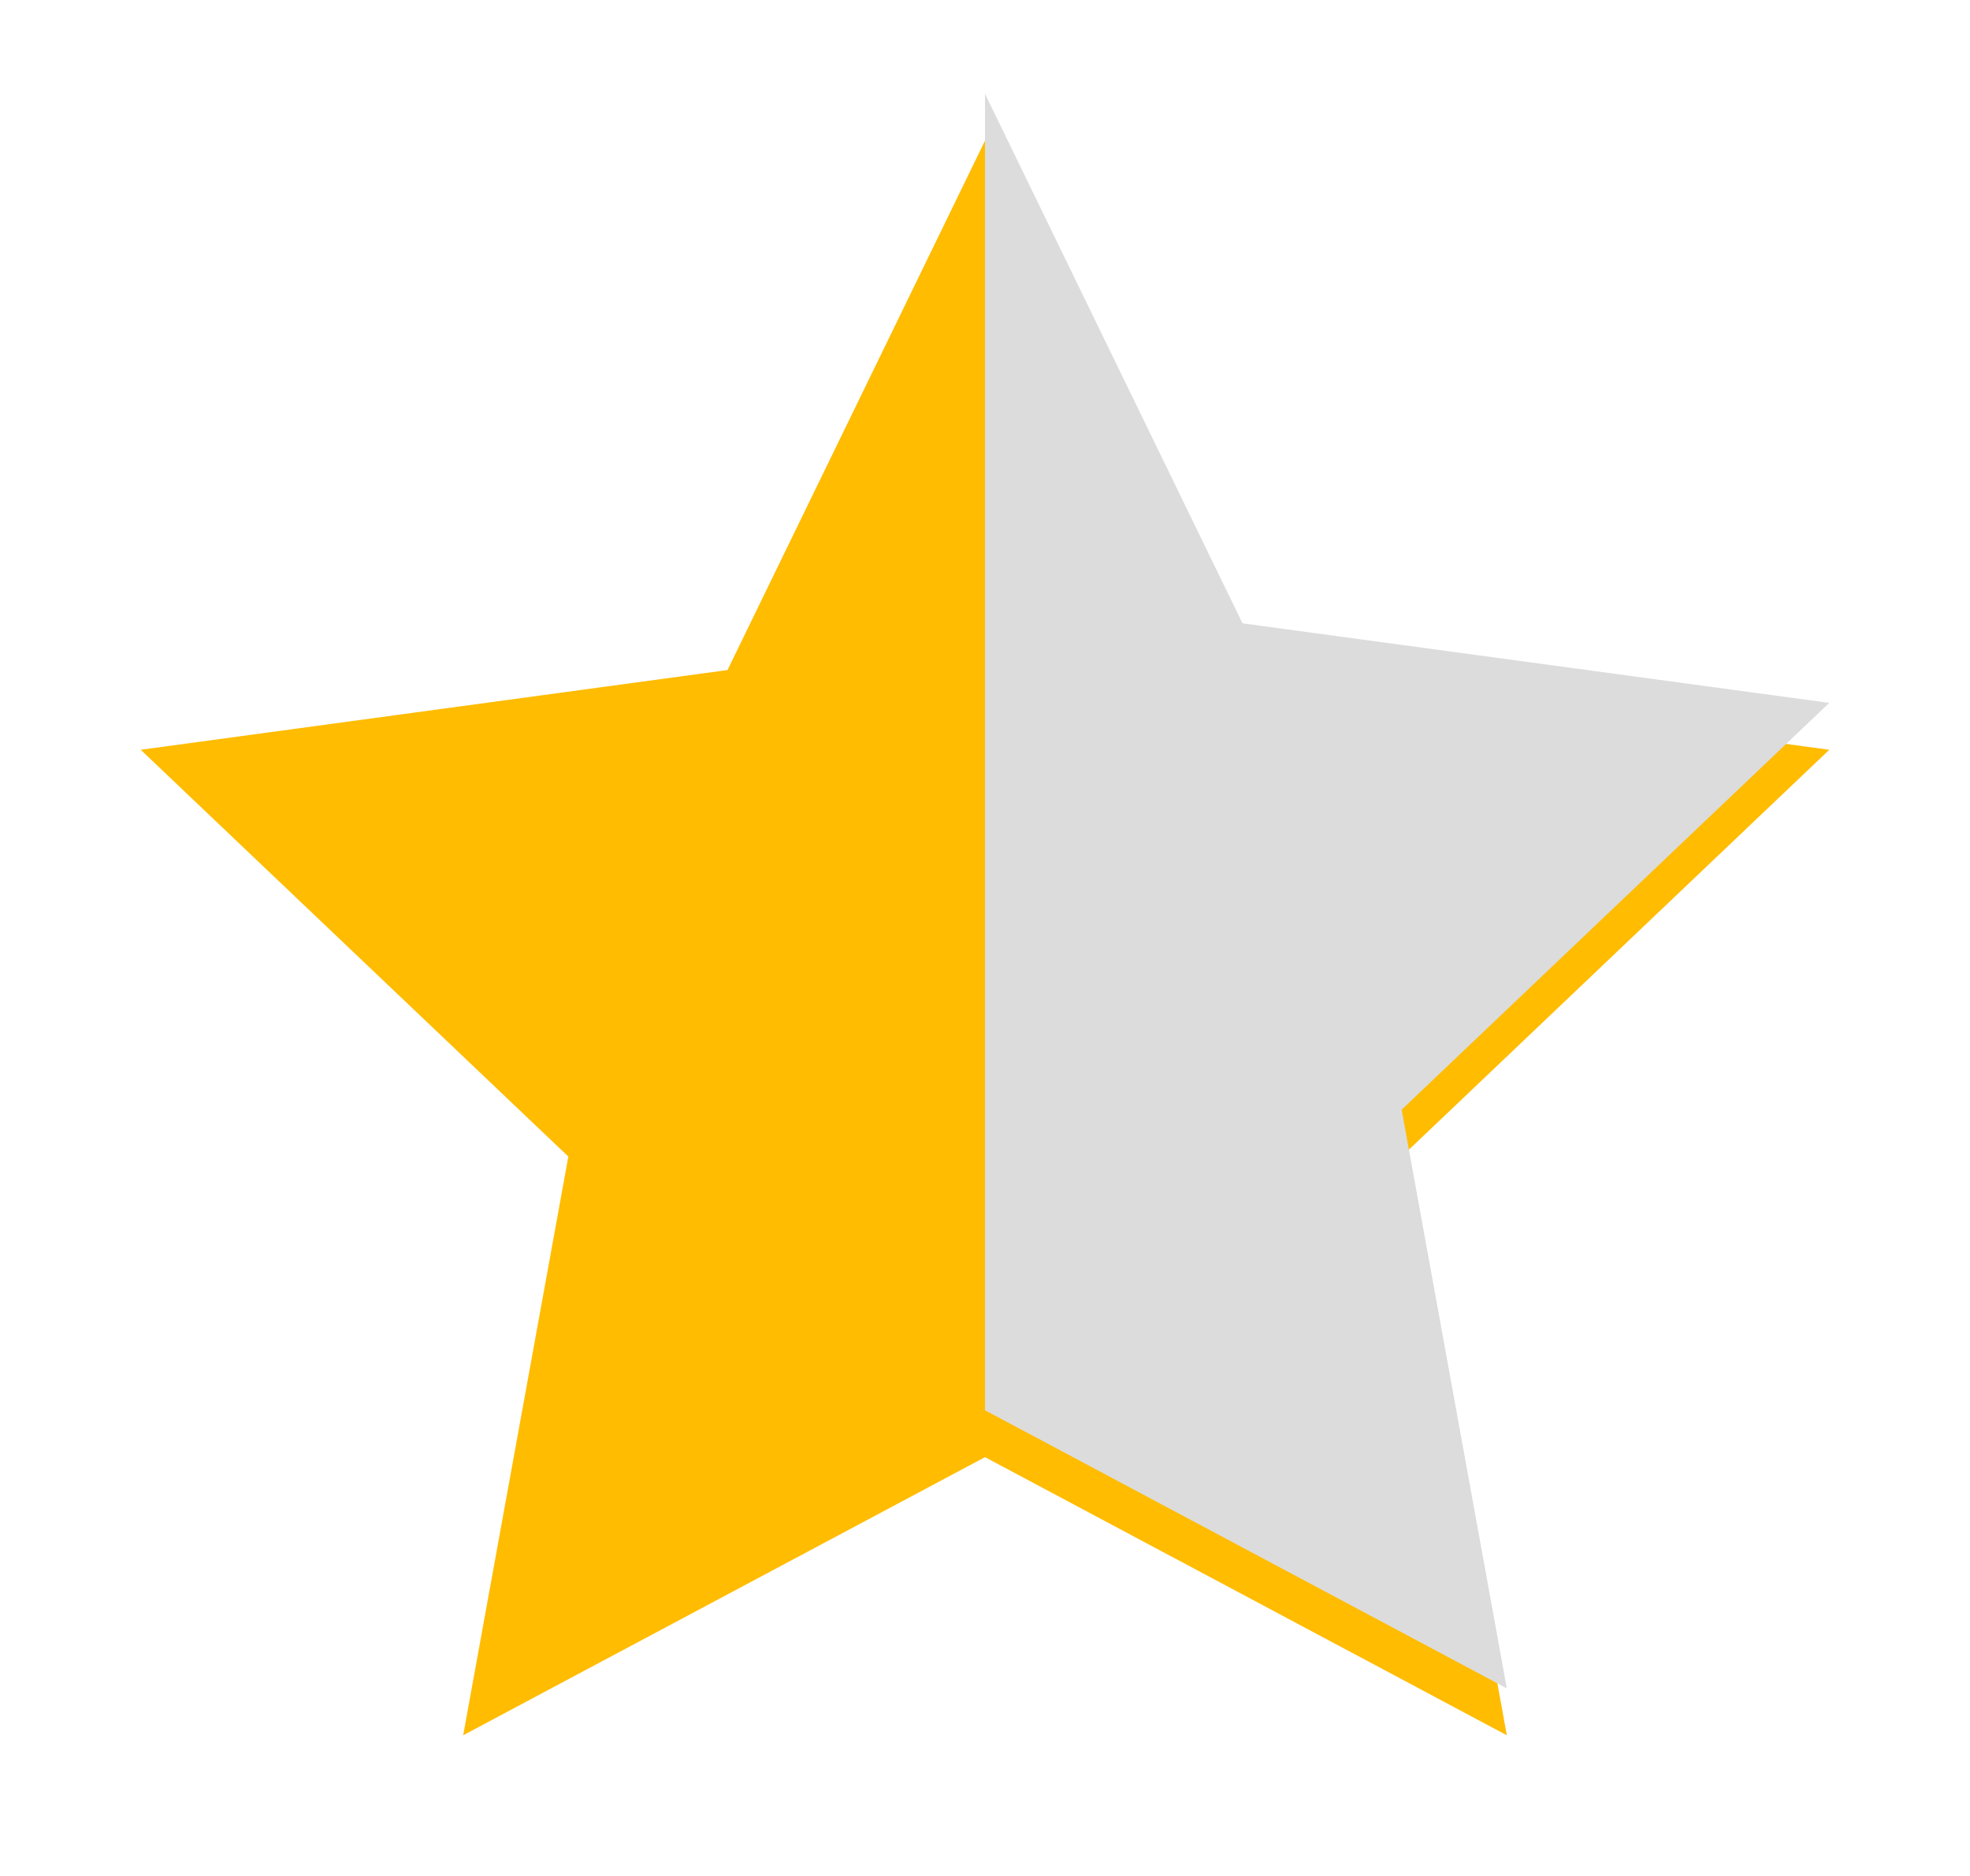
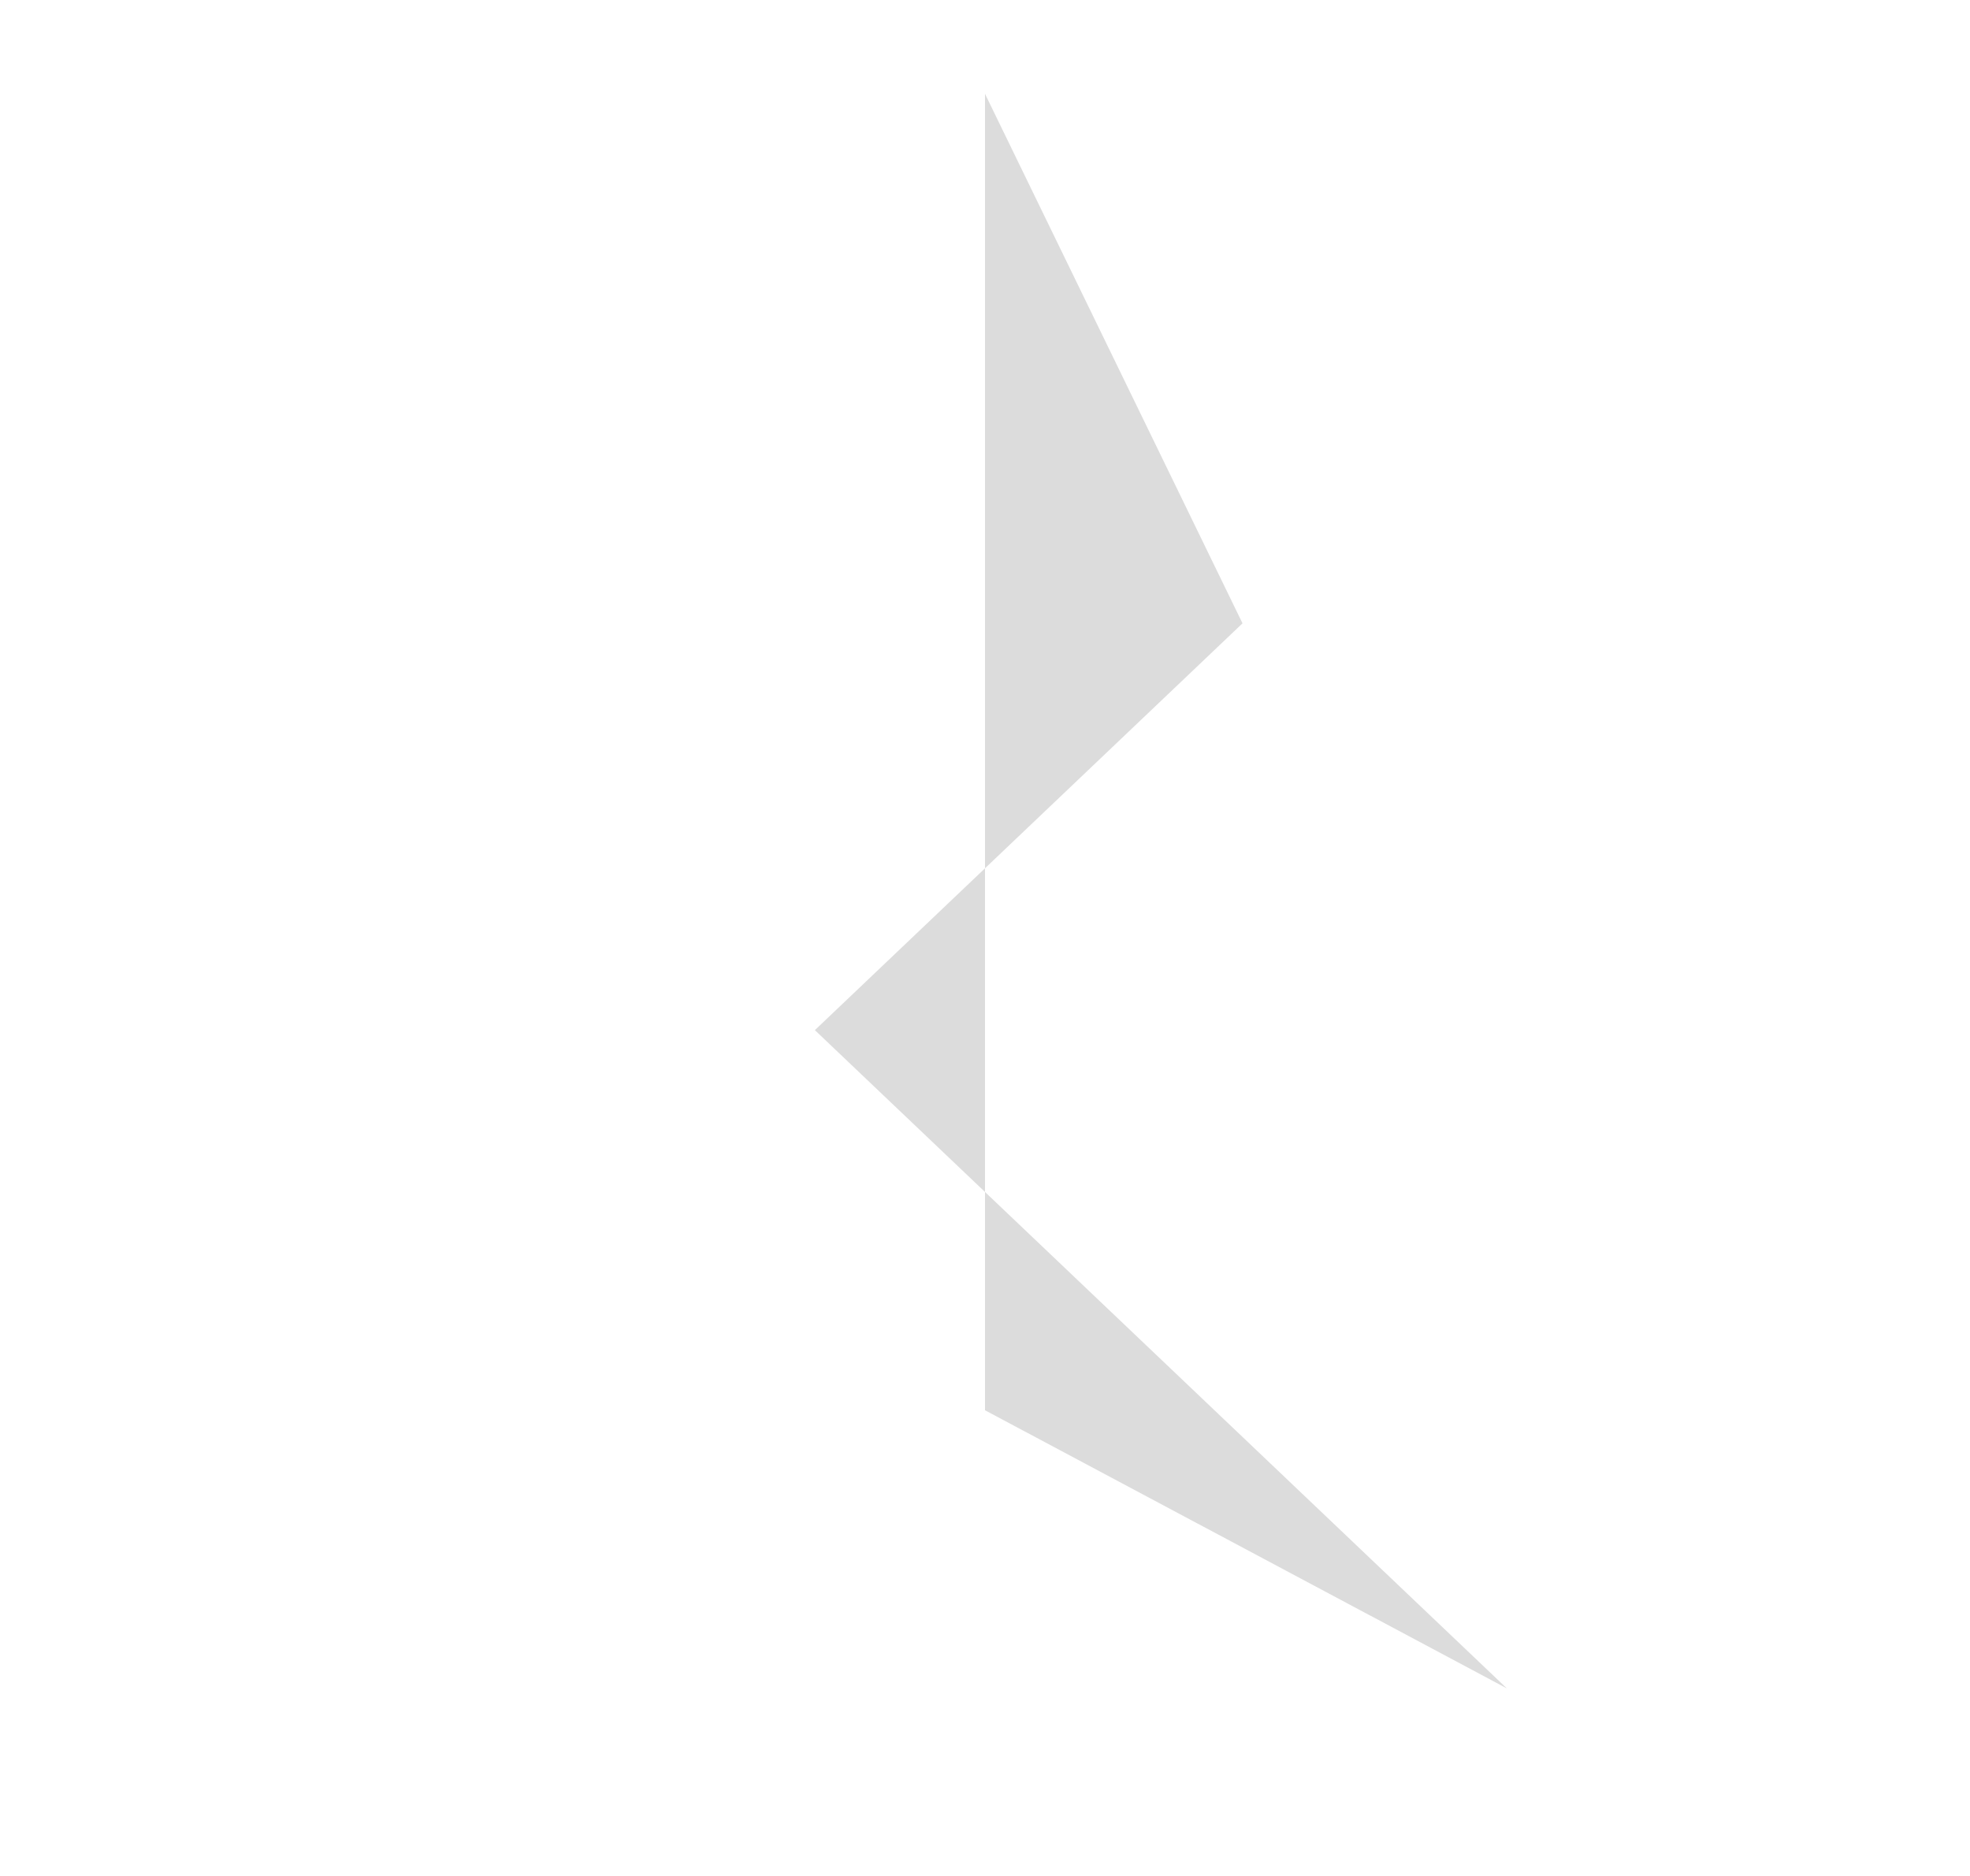
<svg xmlns="http://www.w3.org/2000/svg" width="42" height="40" viewBox="0 0 42 40">
  <defs>
    <filter id="Polygon_6" x="0" y="0" width="42" height="40" filterUnits="userSpaceOnUse">
      <feOffset dy="1" input="SourceAlpha" />
      <feGaussianBlur stdDeviation="1" result="blur" />
      <feFlood flood-opacity="0.271" />
      <feComposite operator="in" in2="blur" />
      <feComposite in="SourceGraphic" />
    </filter>
  </defs>
  <g id="Component_124_1" data-name="Component 124 – 1" transform="translate(3 2)">
    <g transform="matrix(1, 0, 0, 1, -3, -2)" filter="url(#Polygon_6)">
-       <path id="Polygon_6-2" data-name="Polygon 6" d="M18,0l5.49,11.291L36,12.987l-9.117,8.674L29.125,34,18,28.07,6.875,34,9.117,21.661,0,12.987l12.51-1.7Z" transform="translate(3 2)" fill="#ffbc00" />
-     </g>
-     <path id="Path_23" data-name="Path 23" d="M18,0l5.49,11.291L36,12.987l-9.117,8.674L29.125,34,18,28.07Z" transform="translate(0)" fill="#dcdcdc" />
+       </g>
+     <path id="Path_23" data-name="Path 23" d="M18,0l5.49,11.291l-9.117,8.674L29.125,34,18,28.07Z" transform="translate(0)" fill="#dcdcdc" />
  </g>
</svg>